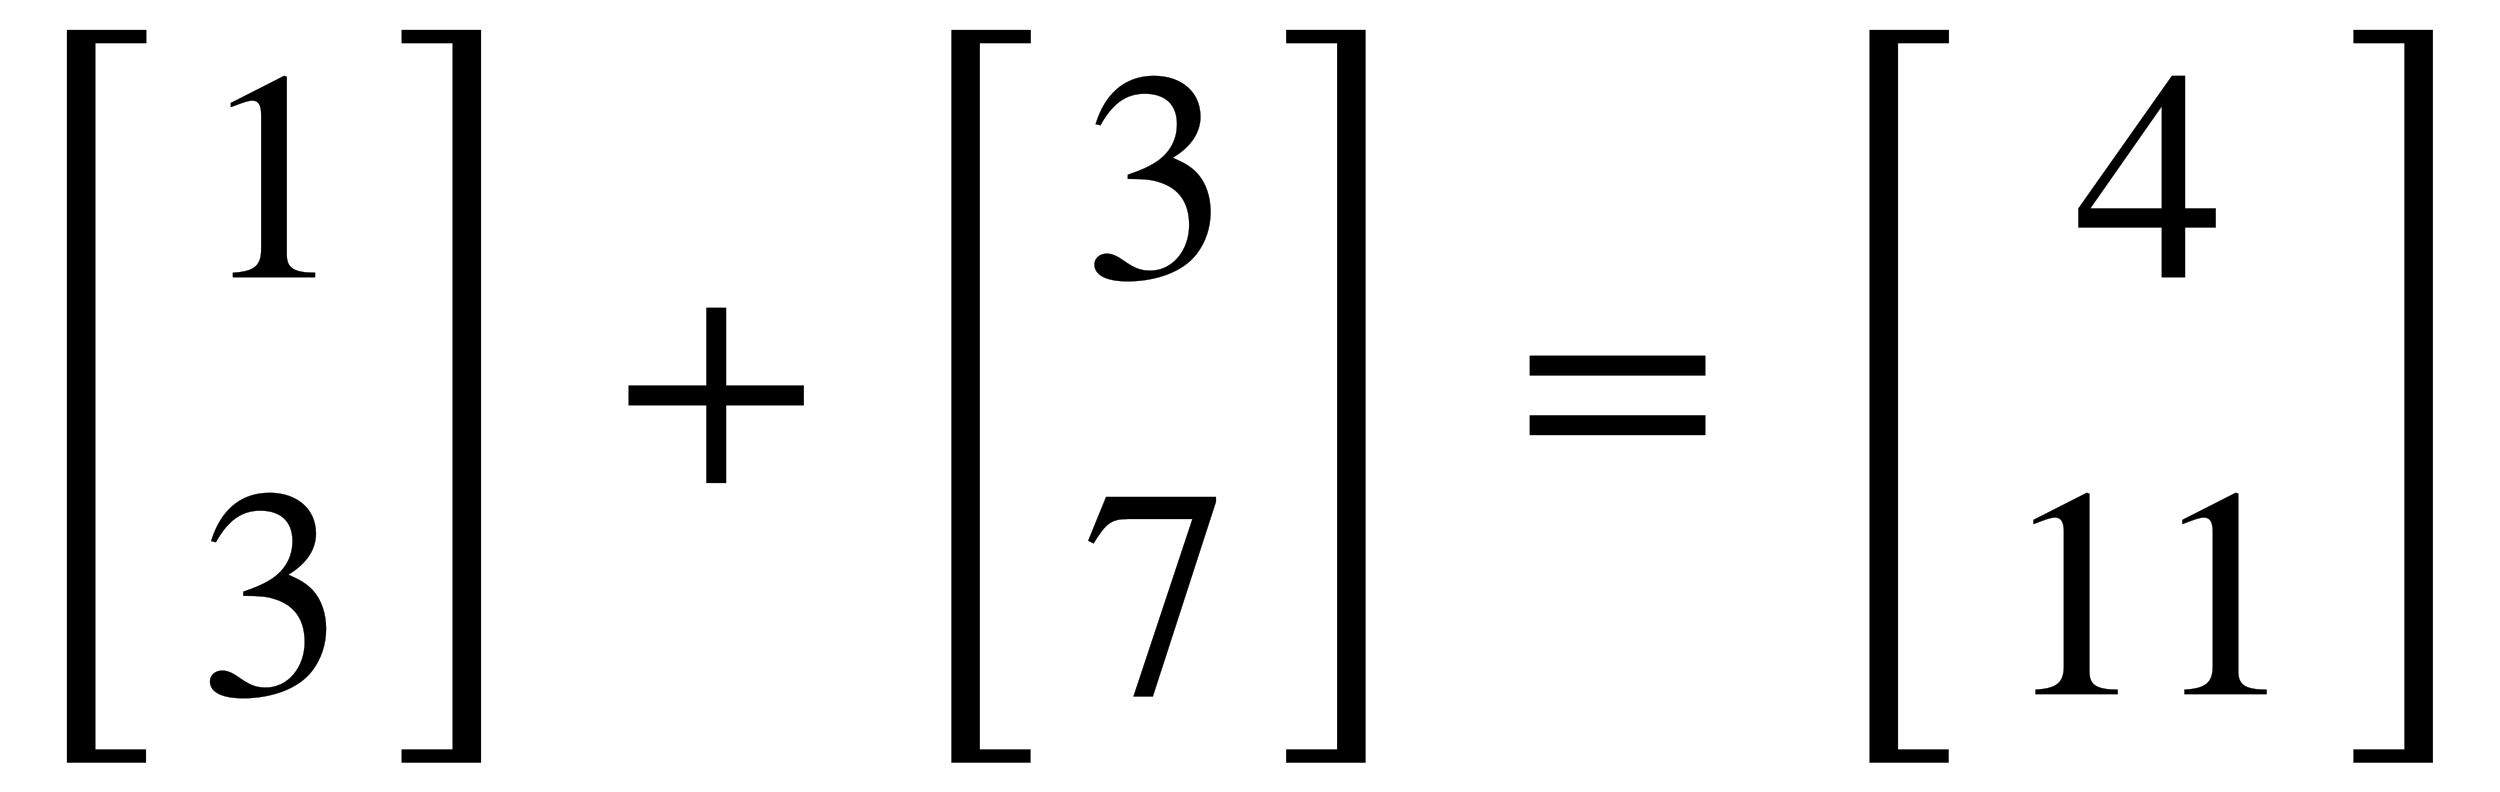
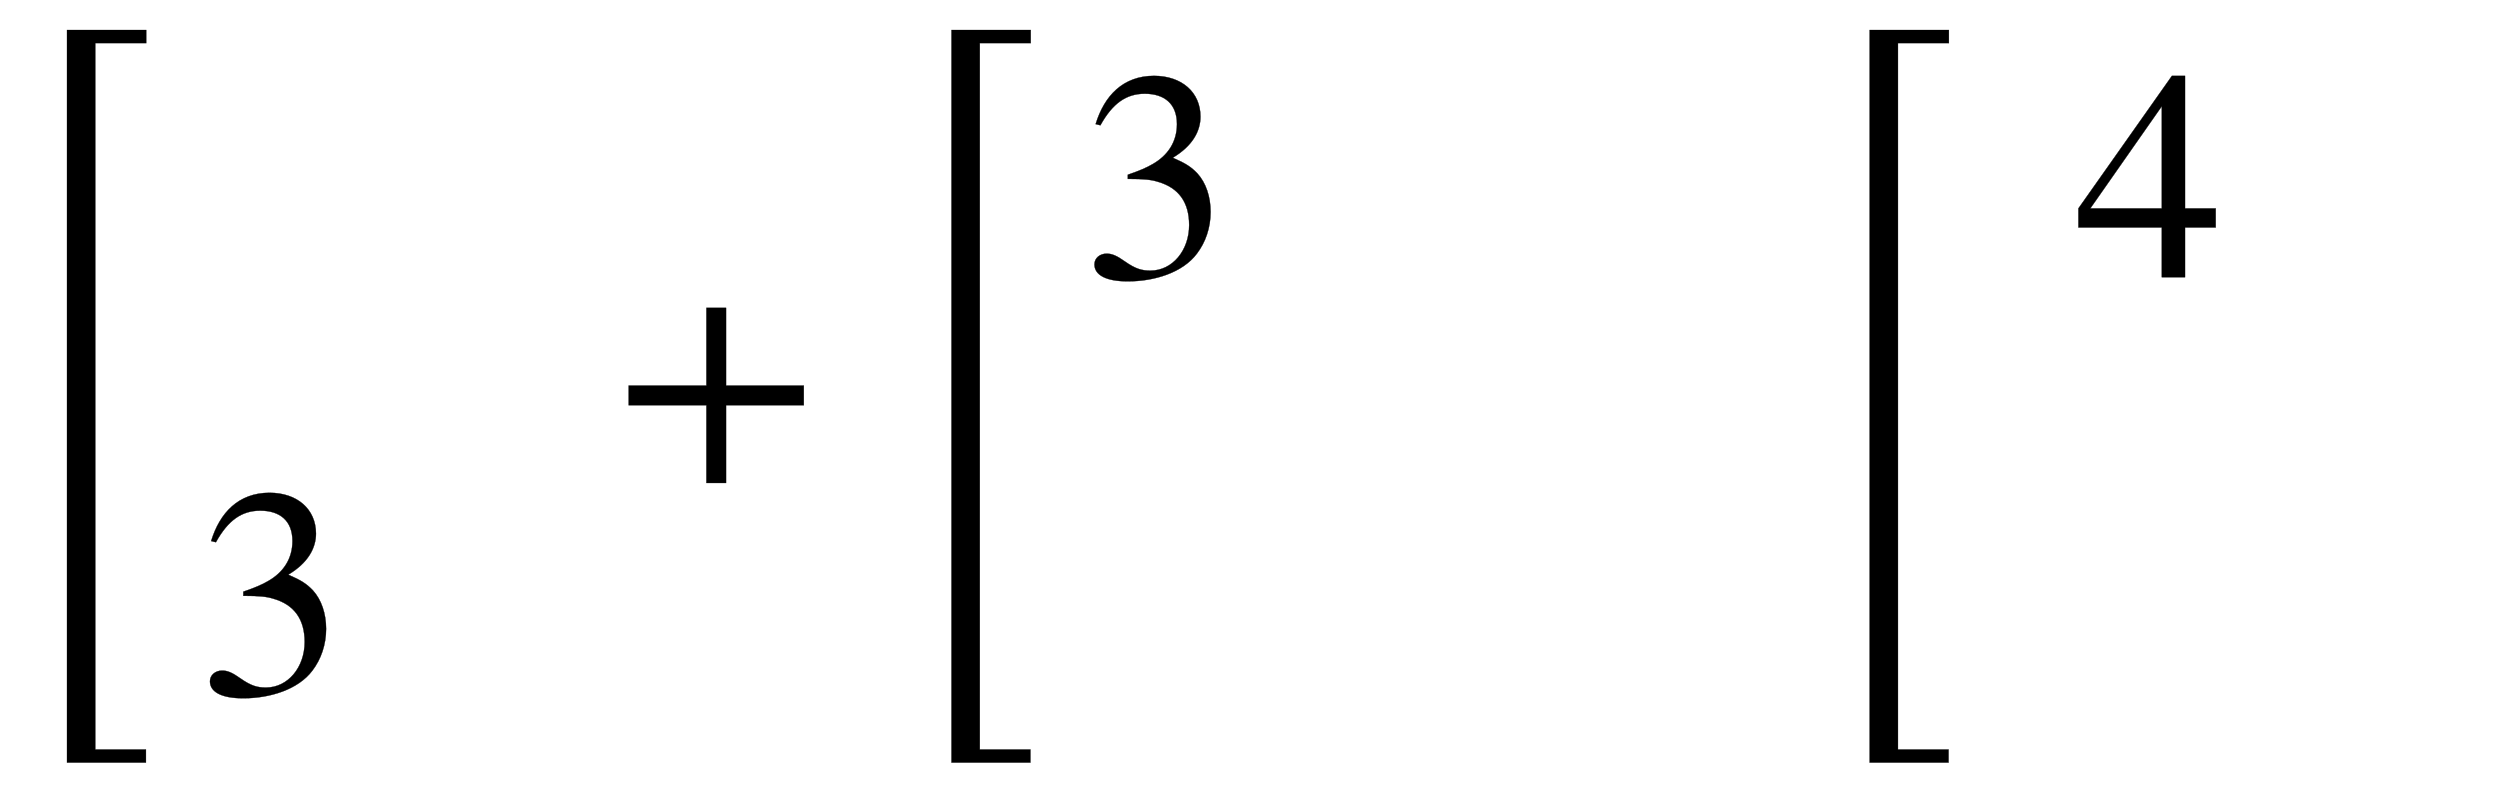
<svg xmlns="http://www.w3.org/2000/svg" xmlns:xlink="http://www.w3.org/1999/xlink" width="19.497ex" height="6.176ex" style="vertical-align: -2.505ex;" viewBox="0 -1580.7 8394.6 2659.1" role="img" focusable="false" aria-labelledby="MathJax-SVG-1-Title">
  <title id="MathJax-SVG-1-Title">StartBinomialOrMatrix 1 Choose 3 EndBinomialOrMatrix plus StartBinomialOrMatrix 3 Choose 7 EndBinomialOrMatrix equals StartBinomialOrMatrix 4 Choose 11 EndBinomialOrMatrix</title>
  <defs aria-hidden="true">
-     <path stroke-width="1" id="E1-STIXWEBMAIN-5B" d="M299 -156h-211v818h211v-25h-83c-34 0 -52 -12 -52 -48v-666c0 -40 19 -54 52 -54h83v-25Z" />
-     <path stroke-width="1" id="E1-STIXWEBMAIN-31" d="M394 0h-276v15c74 4 95 25 95 80v449c0 34 -9 49 -30 49c-10 0 -27 -5 -45 -12l-27 -10v14l179 91l9 -3v-597c0 -43 20 -61 95 -61v-15Z" />
+     <path stroke-width="1" id="E1-STIXWEBMAIN-5B" d="M299 -156v818h211v-25h-83c-34 0 -52 -12 -52 -48v-666c0 -40 19 -54 52 -54h83v-25Z" />
    <path stroke-width="1" id="E1-STIXWEBMAIN-33" d="M61 510l-16 4c29 95 92 162 196 162c93 0 156 -55 156 -137c0 -48 -26 -98 -93 -138c44 -19 62 -31 83 -53c28 -31 44 -77 44 -129c0 -53 -17 -102 -46 -140c-48 -64 -143 -93 -232 -93c-73 0 -112 21 -112 57c0 21 18 36 41 36c17 0 33 -6 61 -26c37 -26 58 -31 86 -31 c74 0 130 68 130 153c0 76 -35 125 -104 145c-22 7 -45 10 -102 10v14c38 13 64 24 84 36c49 28 81 73 81 134c0 68 -42 102 -108 102c-62 0 -108 -32 -149 -106Z" />
-     <path stroke-width="1" id="E1-STIXWEBMAIN-5D" d="M245 -156h-211v25h88c35 0 47 15 47 46v668c0 35 -13 54 -51 54h-84v25h211v-818Z" />
    <path stroke-width="1" id="E1-STIXWEBSIZE3-5B" d="M491 2022h-171v-2372h170v-44h-265v2460h266v-44Z" />
-     <path stroke-width="1" id="E1-STIXWEBSIZE3-5D" d="M283 -394h-266v44h171v2372h-171v44h266v-2460Z" />
    <path stroke-width="1" id="E1-STIXWEBMAIN-2B" d="M636 220h-261v-261h-66v261h-261v66h261v261h66v-261h261v-66Z" />
-     <path stroke-width="1" id="E1-STIXWEBMAIN-37" d="M449 646l-212 -654h-65l198 596h-215c-58 0 -75 -14 -117 -82l-18 9l60 147h369v-16Z" />
-     <path stroke-width="1" id="E1-STIXWEBMAIN-3D" d="M637 320h-589v66h589v-66zM637 120h-589v66h589v-66Z" />
    <path stroke-width="1" id="E1-STIXWEBMAIN-34" d="M473 167h-103v-167h-78v167h-280v64l314 445h44v-445h103v-64zM292 231v343l-240 -343h240Z" />
  </defs>
  <g stroke="currentColor" fill="currentColor" stroke-width="0" transform="matrix(1 0 0 -1 0 0)" aria-hidden="true">
    <use xlink:href="#E1-STIXWEBSIZE3-5B" x="0" y="-586" />
    <g transform="translate(675,0)">
      <g transform="translate(-11,0)">
        <use xlink:href="#E1-STIXWEBMAIN-31" x="0" y="650" />
        <use xlink:href="#E1-STIXWEBMAIN-33" x="0" y="-750" />
      </g>
    </g>
    <use xlink:href="#E1-STIXWEBSIZE3-5D" x="1332" y="-586" />
    <use xlink:href="#E1-STIXWEBMAIN-2B" x="2063" y="0" />
    <g transform="translate(2970,0)">
      <use xlink:href="#E1-STIXWEBSIZE3-5B" x="0" y="-586" />
      <g transform="translate(675,0)">
        <g transform="translate(-11,0)">
          <use xlink:href="#E1-STIXWEBMAIN-33" x="0" y="650" />
          <use xlink:href="#E1-STIXWEBMAIN-37" x="0" y="-750" />
        </g>
      </g>
      <use xlink:href="#E1-STIXWEBSIZE3-5D" x="1332" y="-586" />
    </g>
    <use xlink:href="#E1-STIXWEBMAIN-3D" x="5089" y="0" />
    <g transform="translate(6053,0)">
      <use xlink:href="#E1-STIXWEBSIZE3-5B" x="0" y="-586" />
      <g transform="translate(675,0)">
        <g transform="translate(-11,0)">
          <use xlink:href="#E1-STIXWEBMAIN-34" x="250" y="650" />
          <g transform="translate(0,-750)">
            <use xlink:href="#E1-STIXWEBMAIN-31" />
            <use xlink:href="#E1-STIXWEBMAIN-31" x="500" y="0" />
          </g>
        </g>
      </g>
      <use xlink:href="#E1-STIXWEBSIZE3-5D" x="1833" y="-586" />
    </g>
  </g>
</svg>